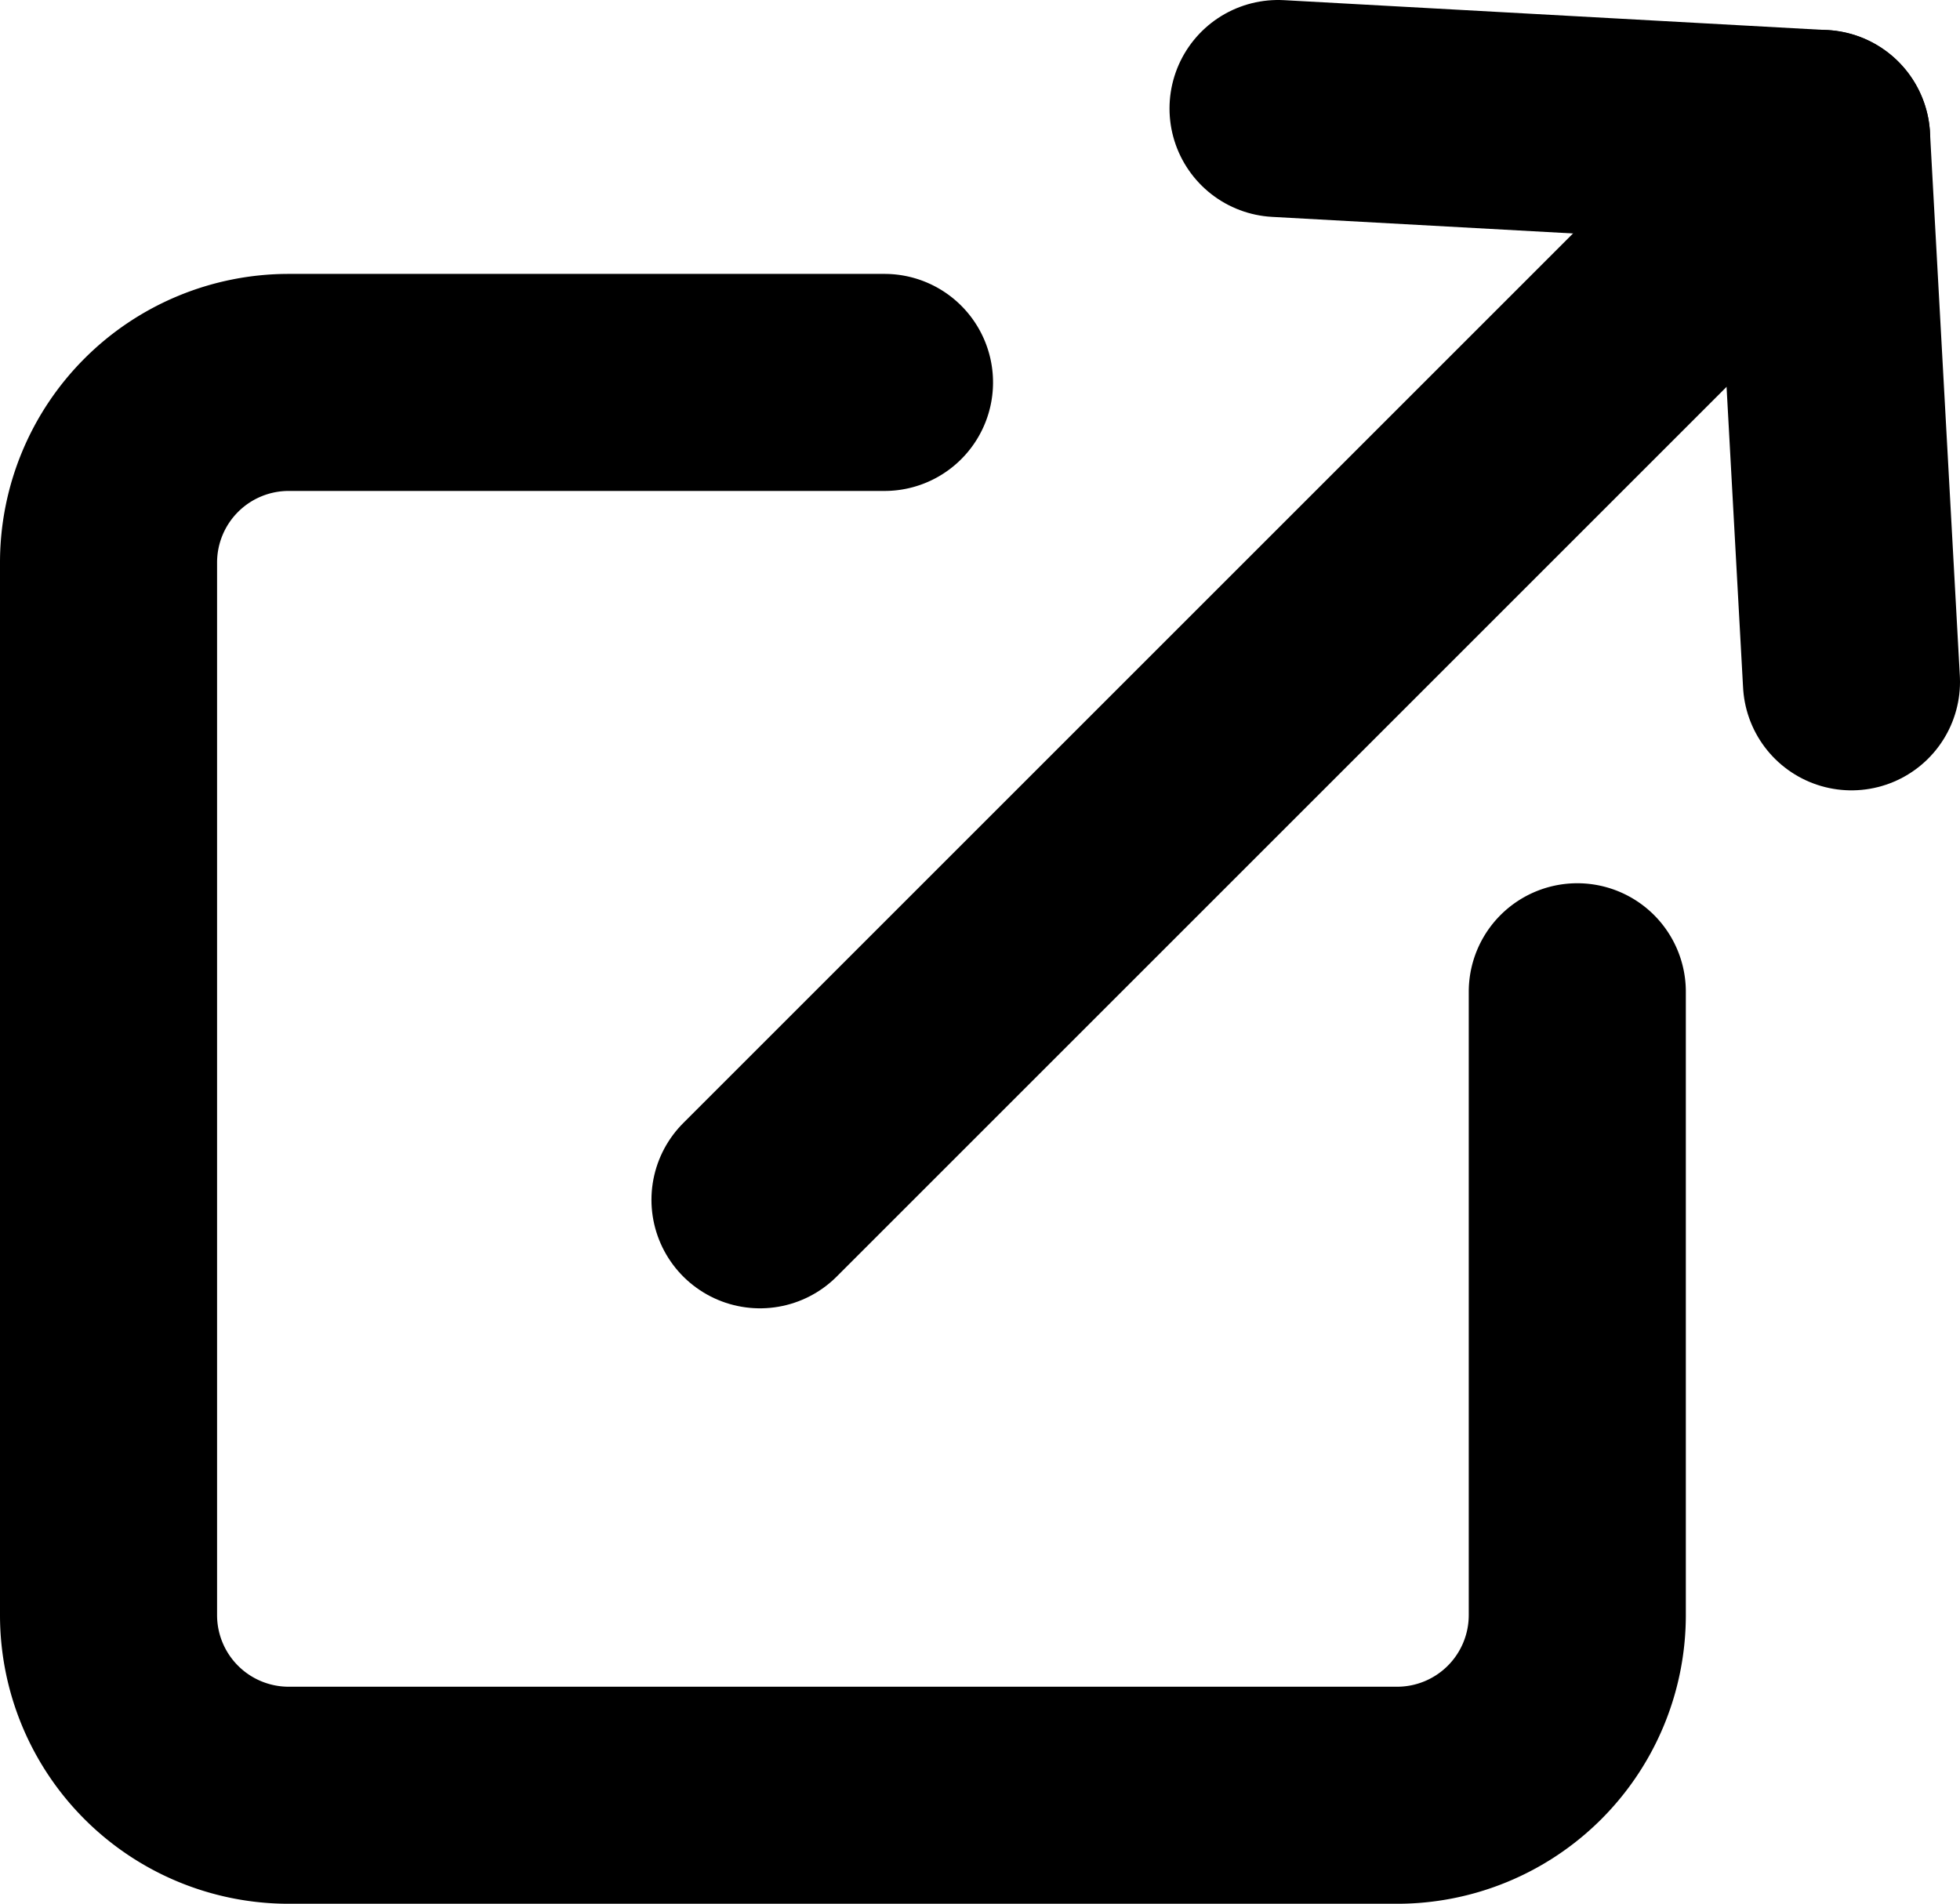
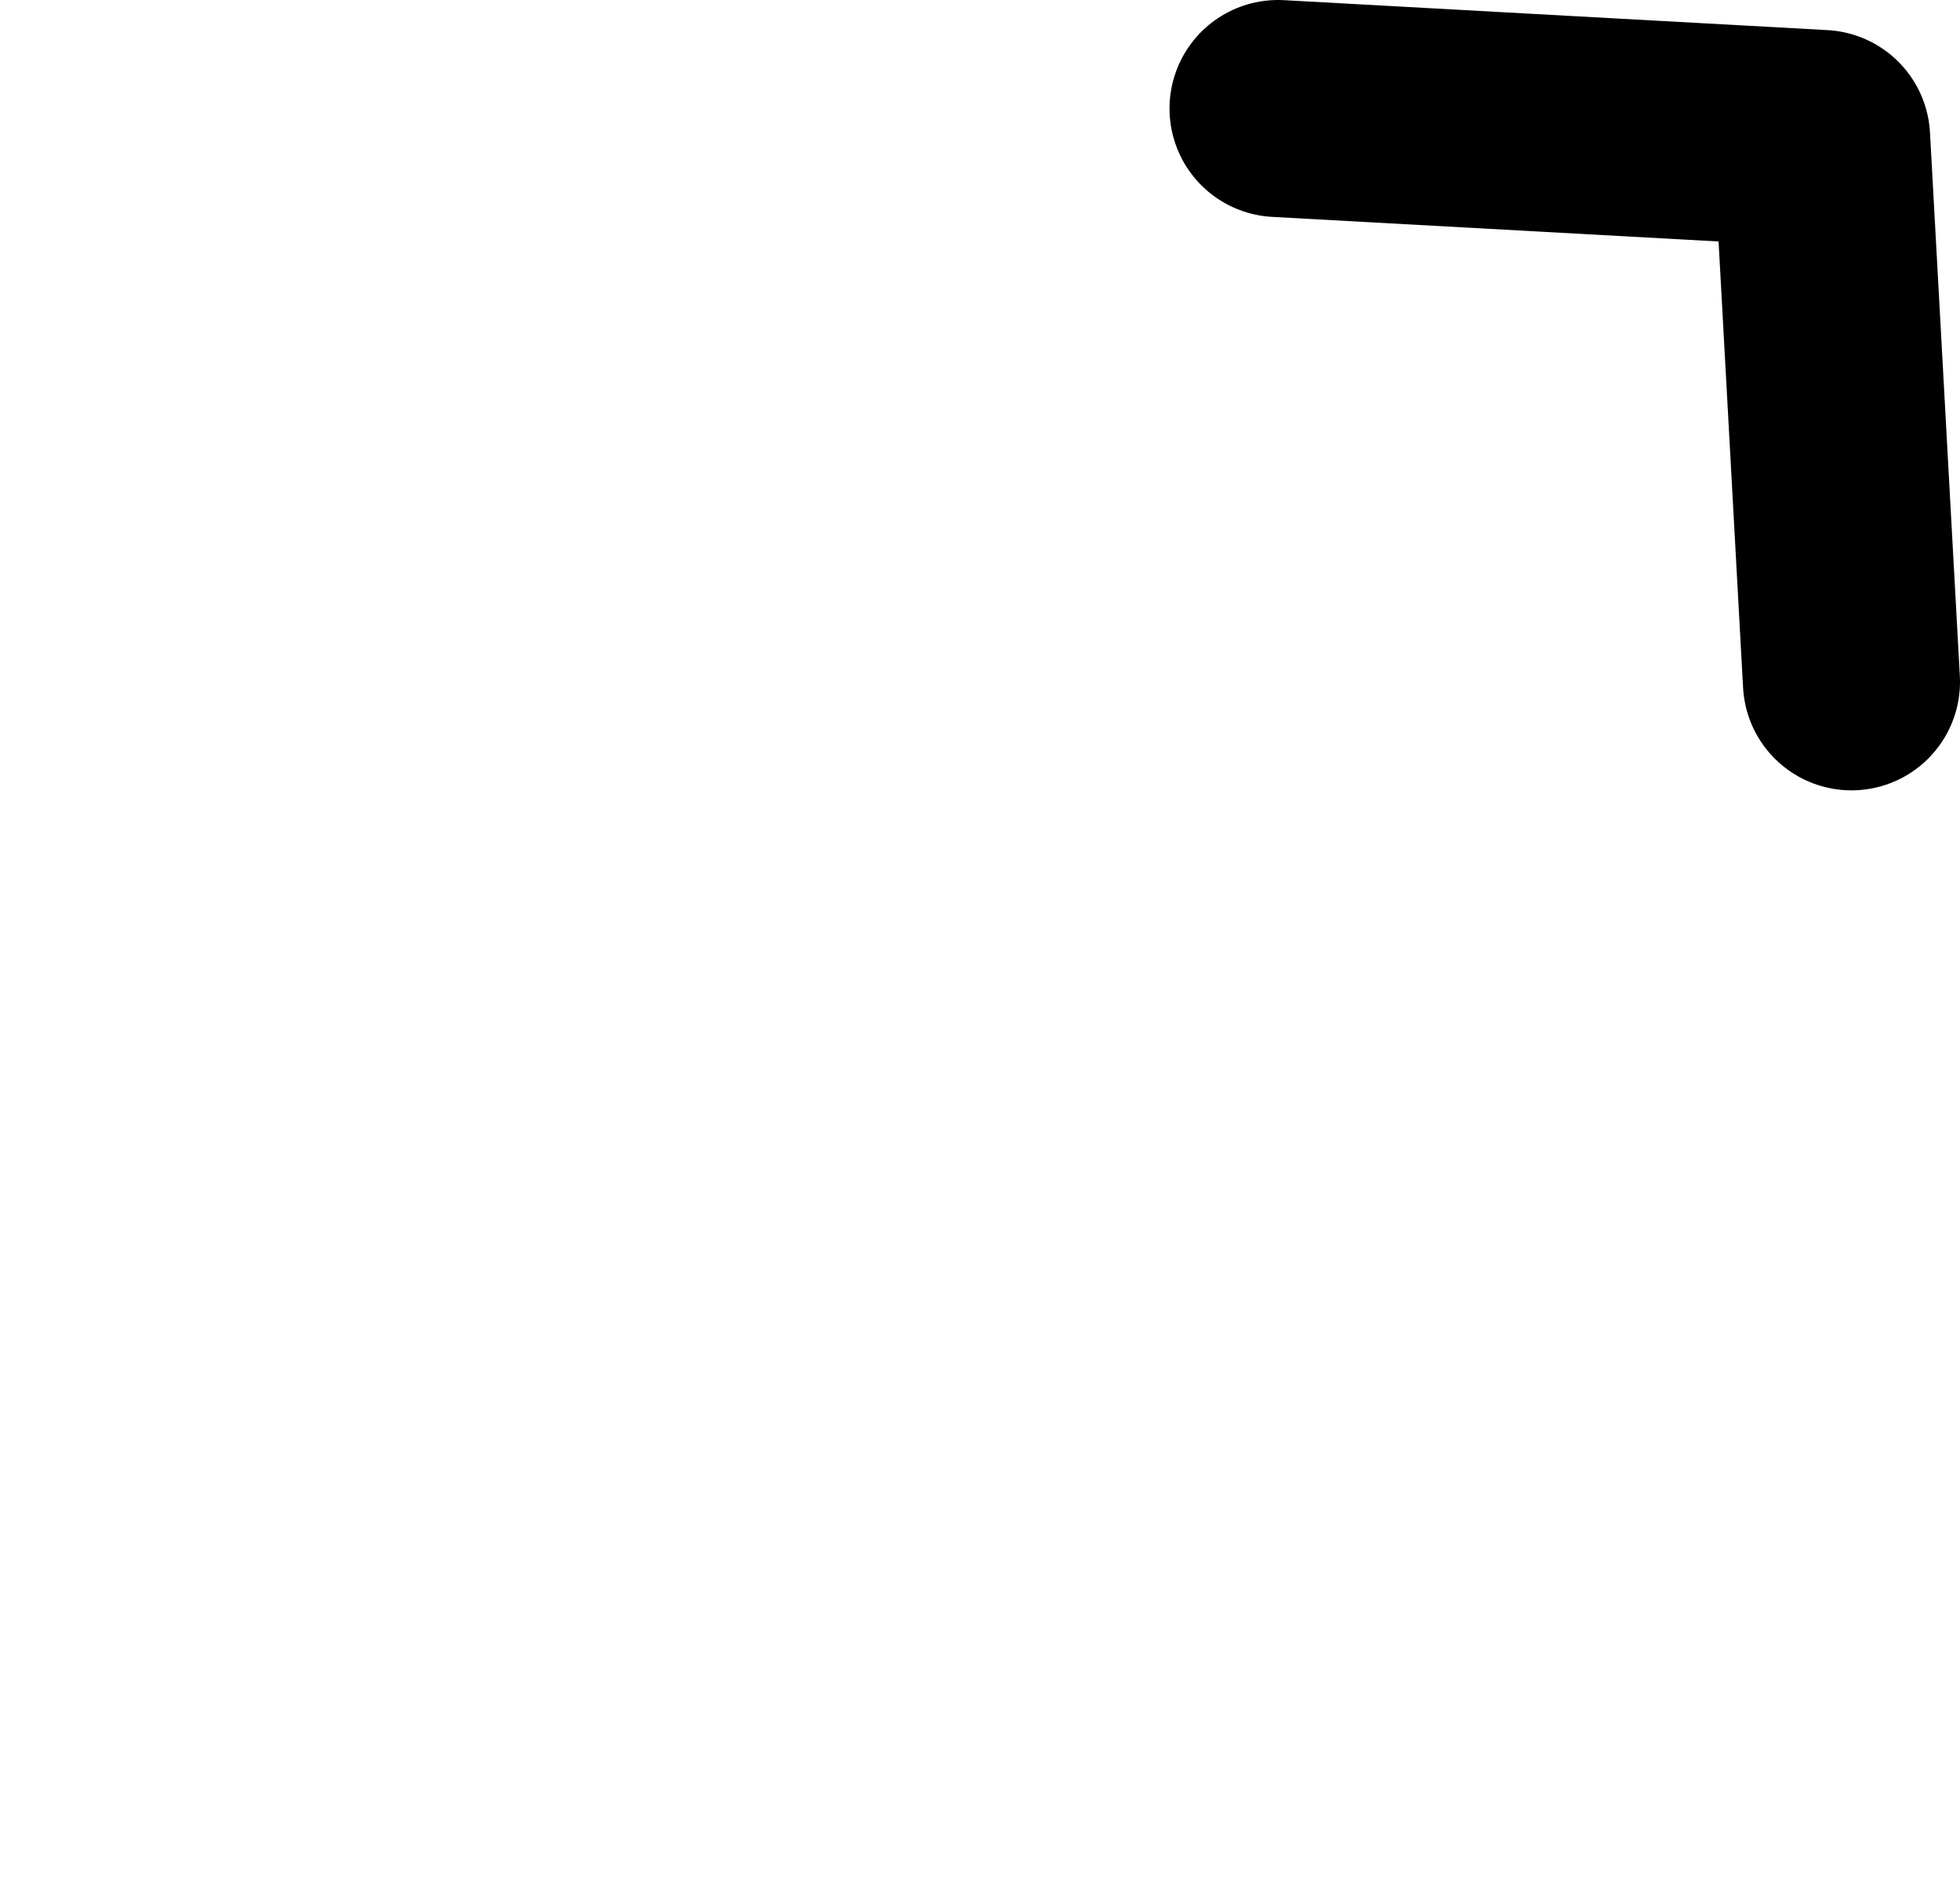
<svg xmlns="http://www.w3.org/2000/svg" width="18.058" height="17.544" viewBox="0 0 18.058 17.544">
  <defs>
    <clipPath id="clip-path">
      <rect id="Rectangle_2" data-name="Rectangle 2" width="18.058" height="17.544" transform="translate(0 0)" fill="none" />
    </clipPath>
  </defs>
  <g id="ic_popup" transform="translate(0 0)">
    <g id="Group_2" data-name="Group 2" clip-path="url(#clip-path)">
      <path id="Path_4" data-name="Path 4" d="M17.058,6.283l-.275-5.007L11.775,1" fill="none" stroke="#000" stroke-linecap="round" stroke-linejoin="round" stroke-width="2" />
-       <line id="Line_2" data-name="Line 2" x1="9.781" y2="9.781" transform="translate(7.002 1.275)" fill="none" stroke="#000" stroke-linecap="round" stroke-linejoin="round" stroke-width="2" />
-       <path id="Path_5" data-name="Path 5" d="M14.532,9.139v5.745a1.66,1.66,0,0,1-1.66,1.659H2.66A1.66,1.66,0,0,1,1,14.884v-9.7a1.66,1.66,0,0,1,1.66-1.66H8.149" fill="none" stroke="#000" stroke-linecap="round" stroke-linejoin="round" stroke-width="2" />
    </g>
  </g>
</svg>